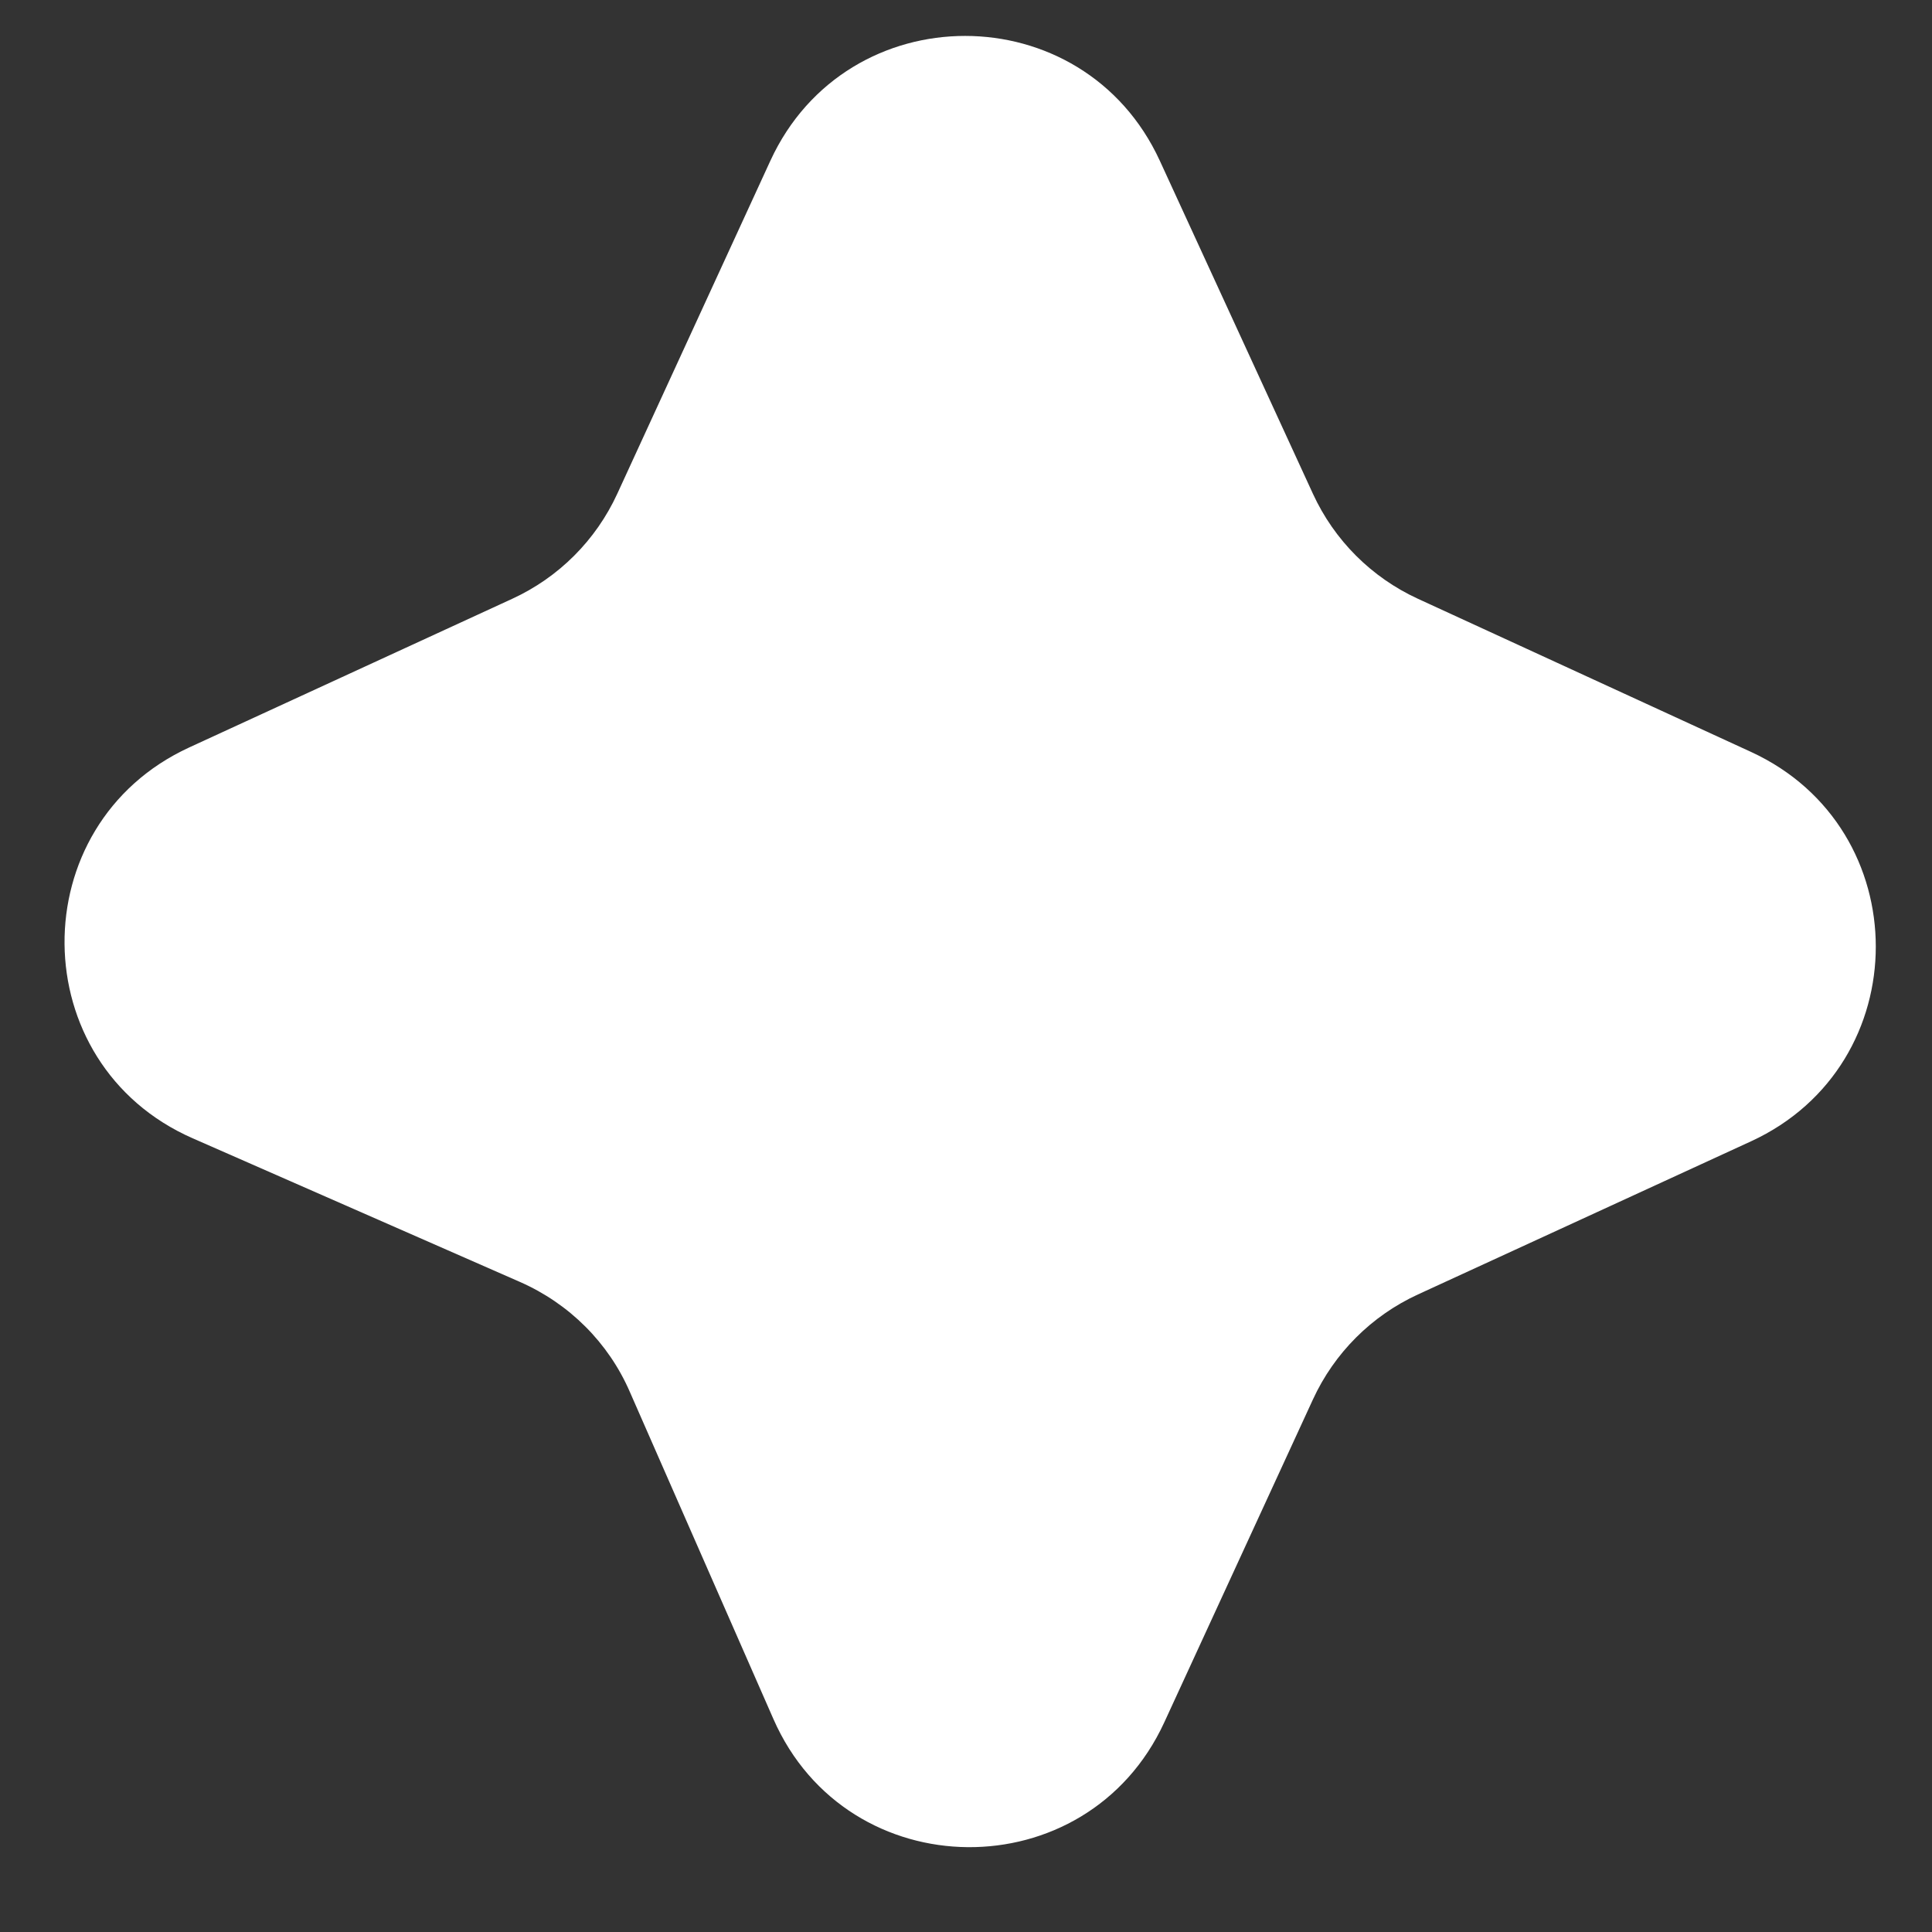
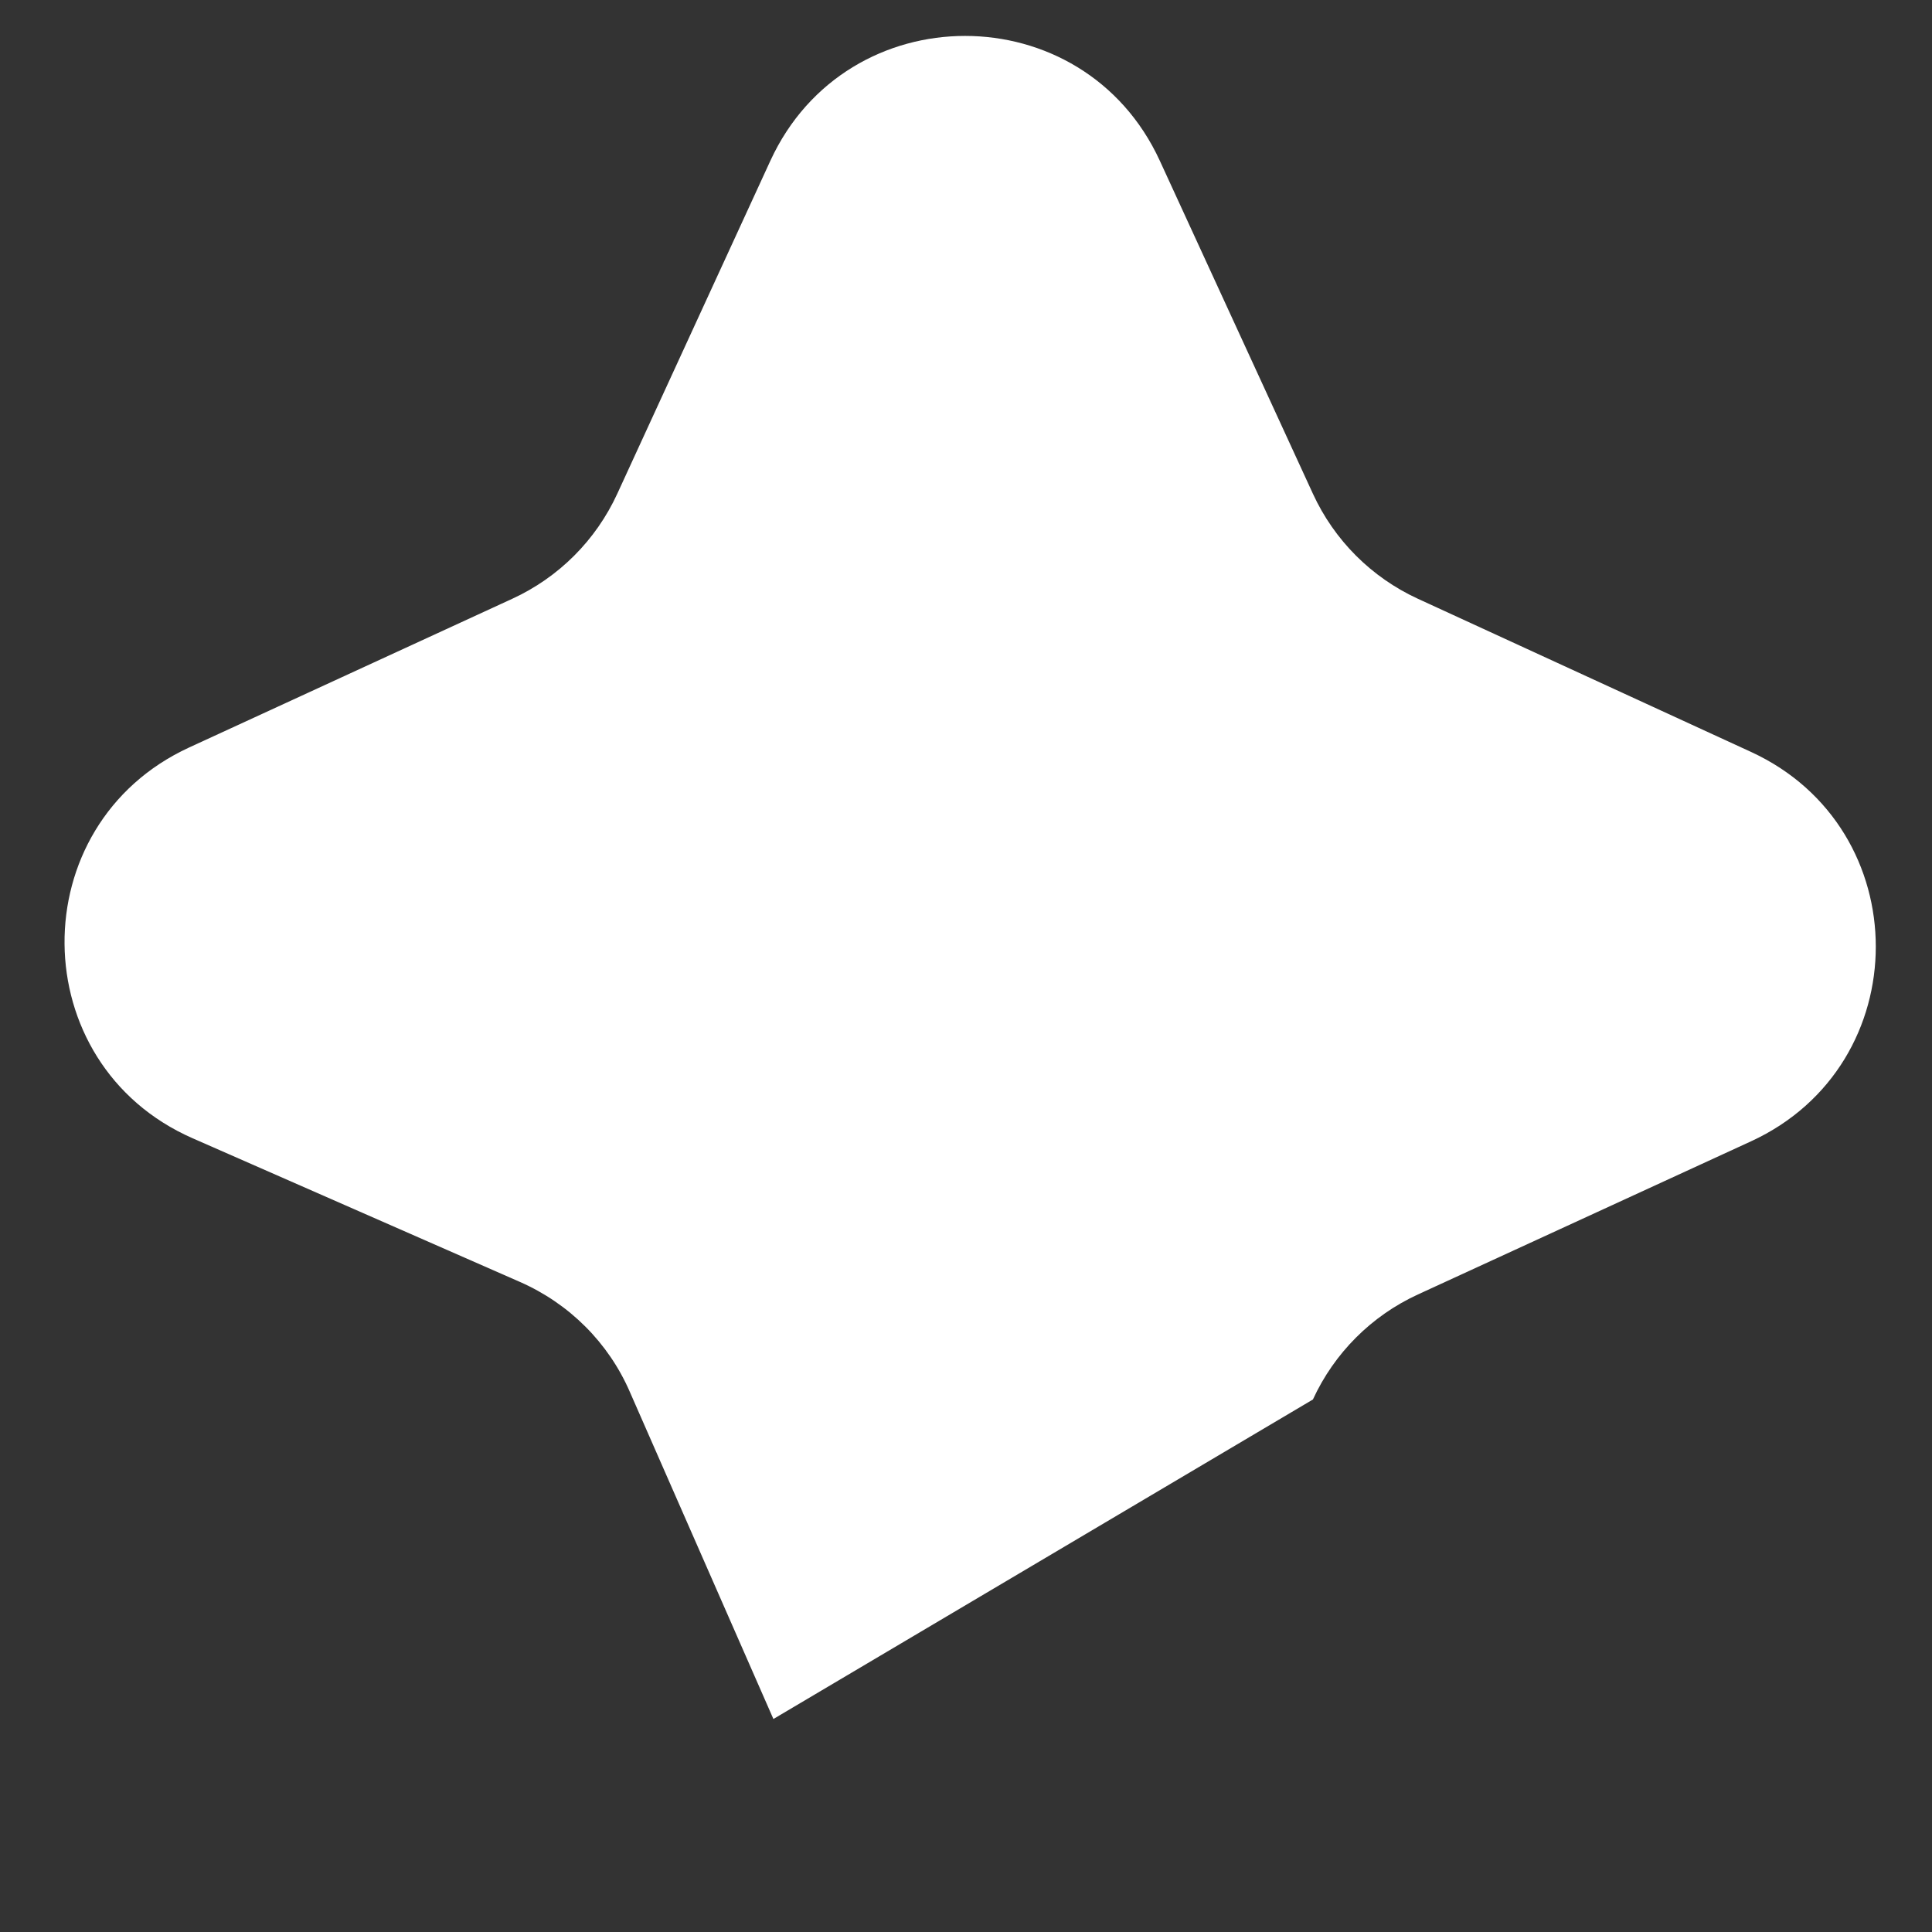
<svg xmlns="http://www.w3.org/2000/svg" width="16" height="16" viewBox="0 0 16 16" fill="none">
  <rect x="0" y="0" width="16" height="16" fill="#333333" stroke="none" />
-   <path d="M14.501 6.227L11.743 4.959C11.358 4.782 11.05 4.474 10.873 4.089L9.605 1.331C8.971 -0.047 7.014 -0.047 6.38 1.331L5.112 4.089C4.935 4.474 4.627 4.782 4.242 4.959L1.567 6.19C0.177 6.83 0.194 8.812 1.596 9.427L4.305 10.616C4.713 10.795 5.039 11.119 5.216 11.527L6.405 14.236C7.02 15.638 9.001 15.655 9.642 14.264L10.873 11.59C11.05 11.205 11.358 10.897 11.743 10.72L14.501 9.452C15.879 8.818 15.879 6.861 14.501 6.227V6.227Z" fill="white" />
+   <path d="M14.501 6.227L11.743 4.959C11.358 4.782 11.05 4.474 10.873 4.089L9.605 1.331C8.971 -0.047 7.014 -0.047 6.38 1.331L5.112 4.089C4.935 4.474 4.627 4.782 4.242 4.959L1.567 6.19C0.177 6.83 0.194 8.812 1.596 9.427L4.305 10.616C4.713 10.795 5.039 11.119 5.216 11.527L6.405 14.236L10.873 11.59C11.05 11.205 11.358 10.897 11.743 10.72L14.501 9.452C15.879 8.818 15.879 6.861 14.501 6.227V6.227Z" fill="white" />
</svg>